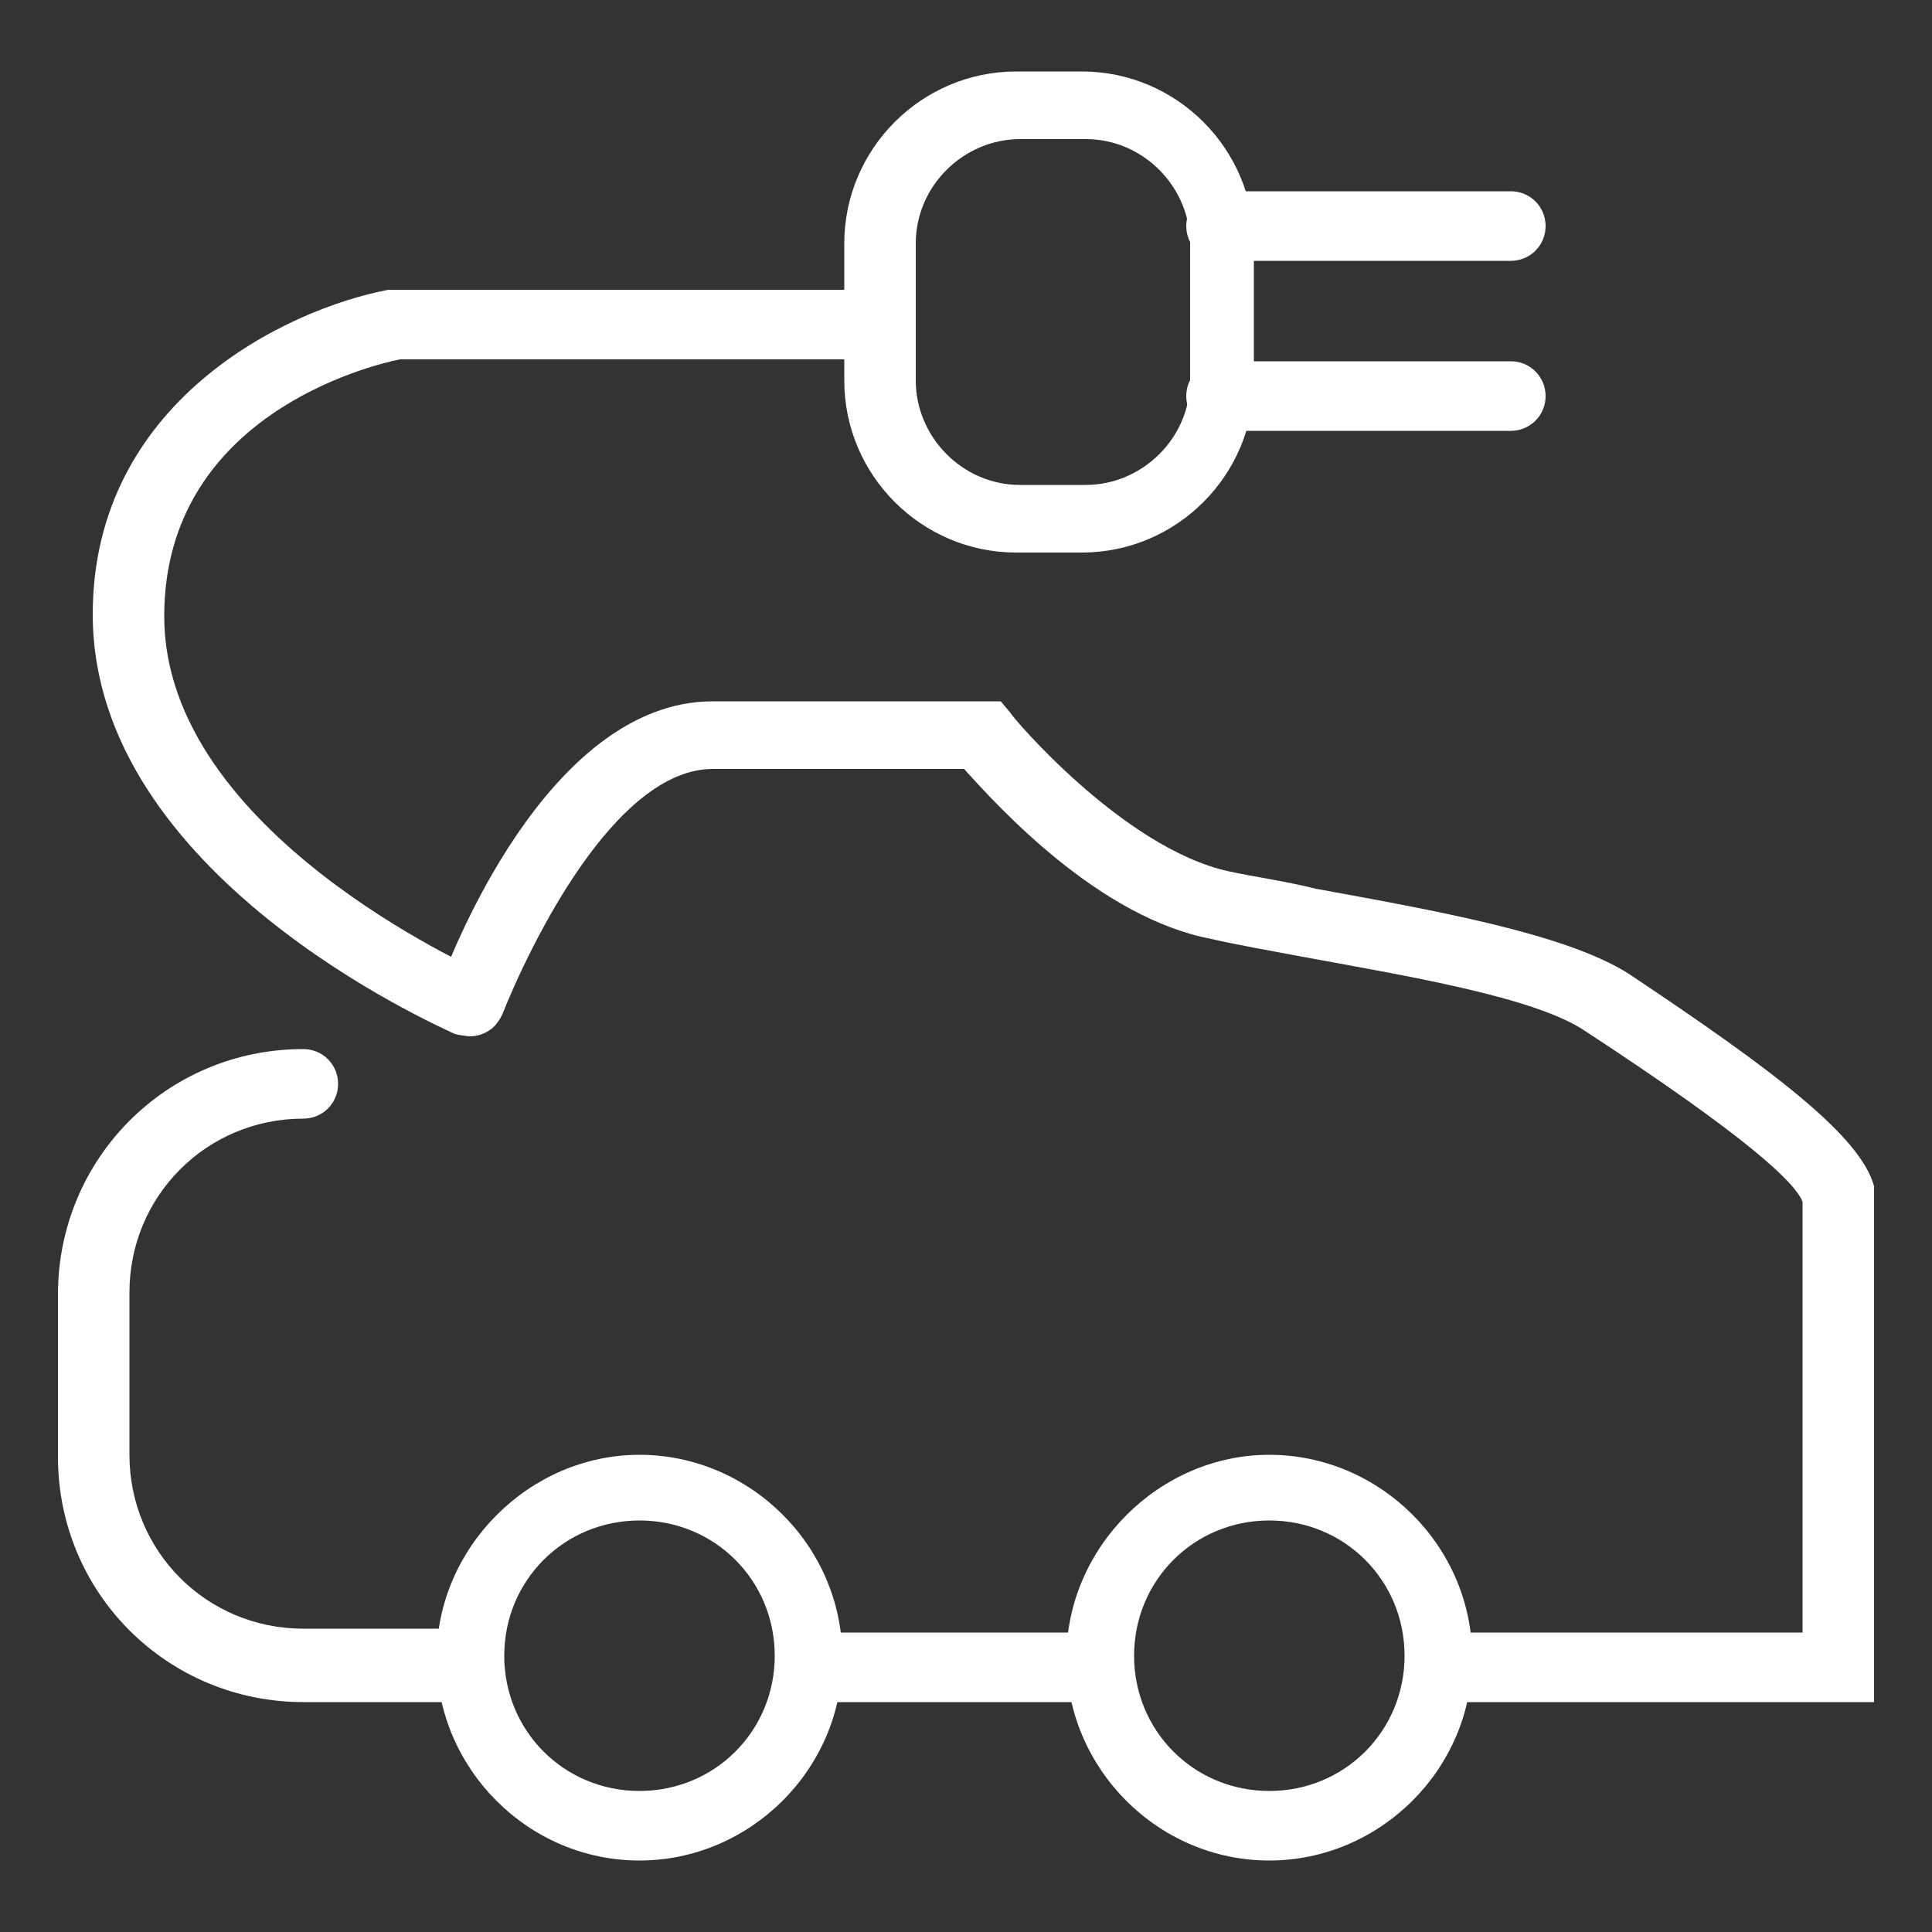
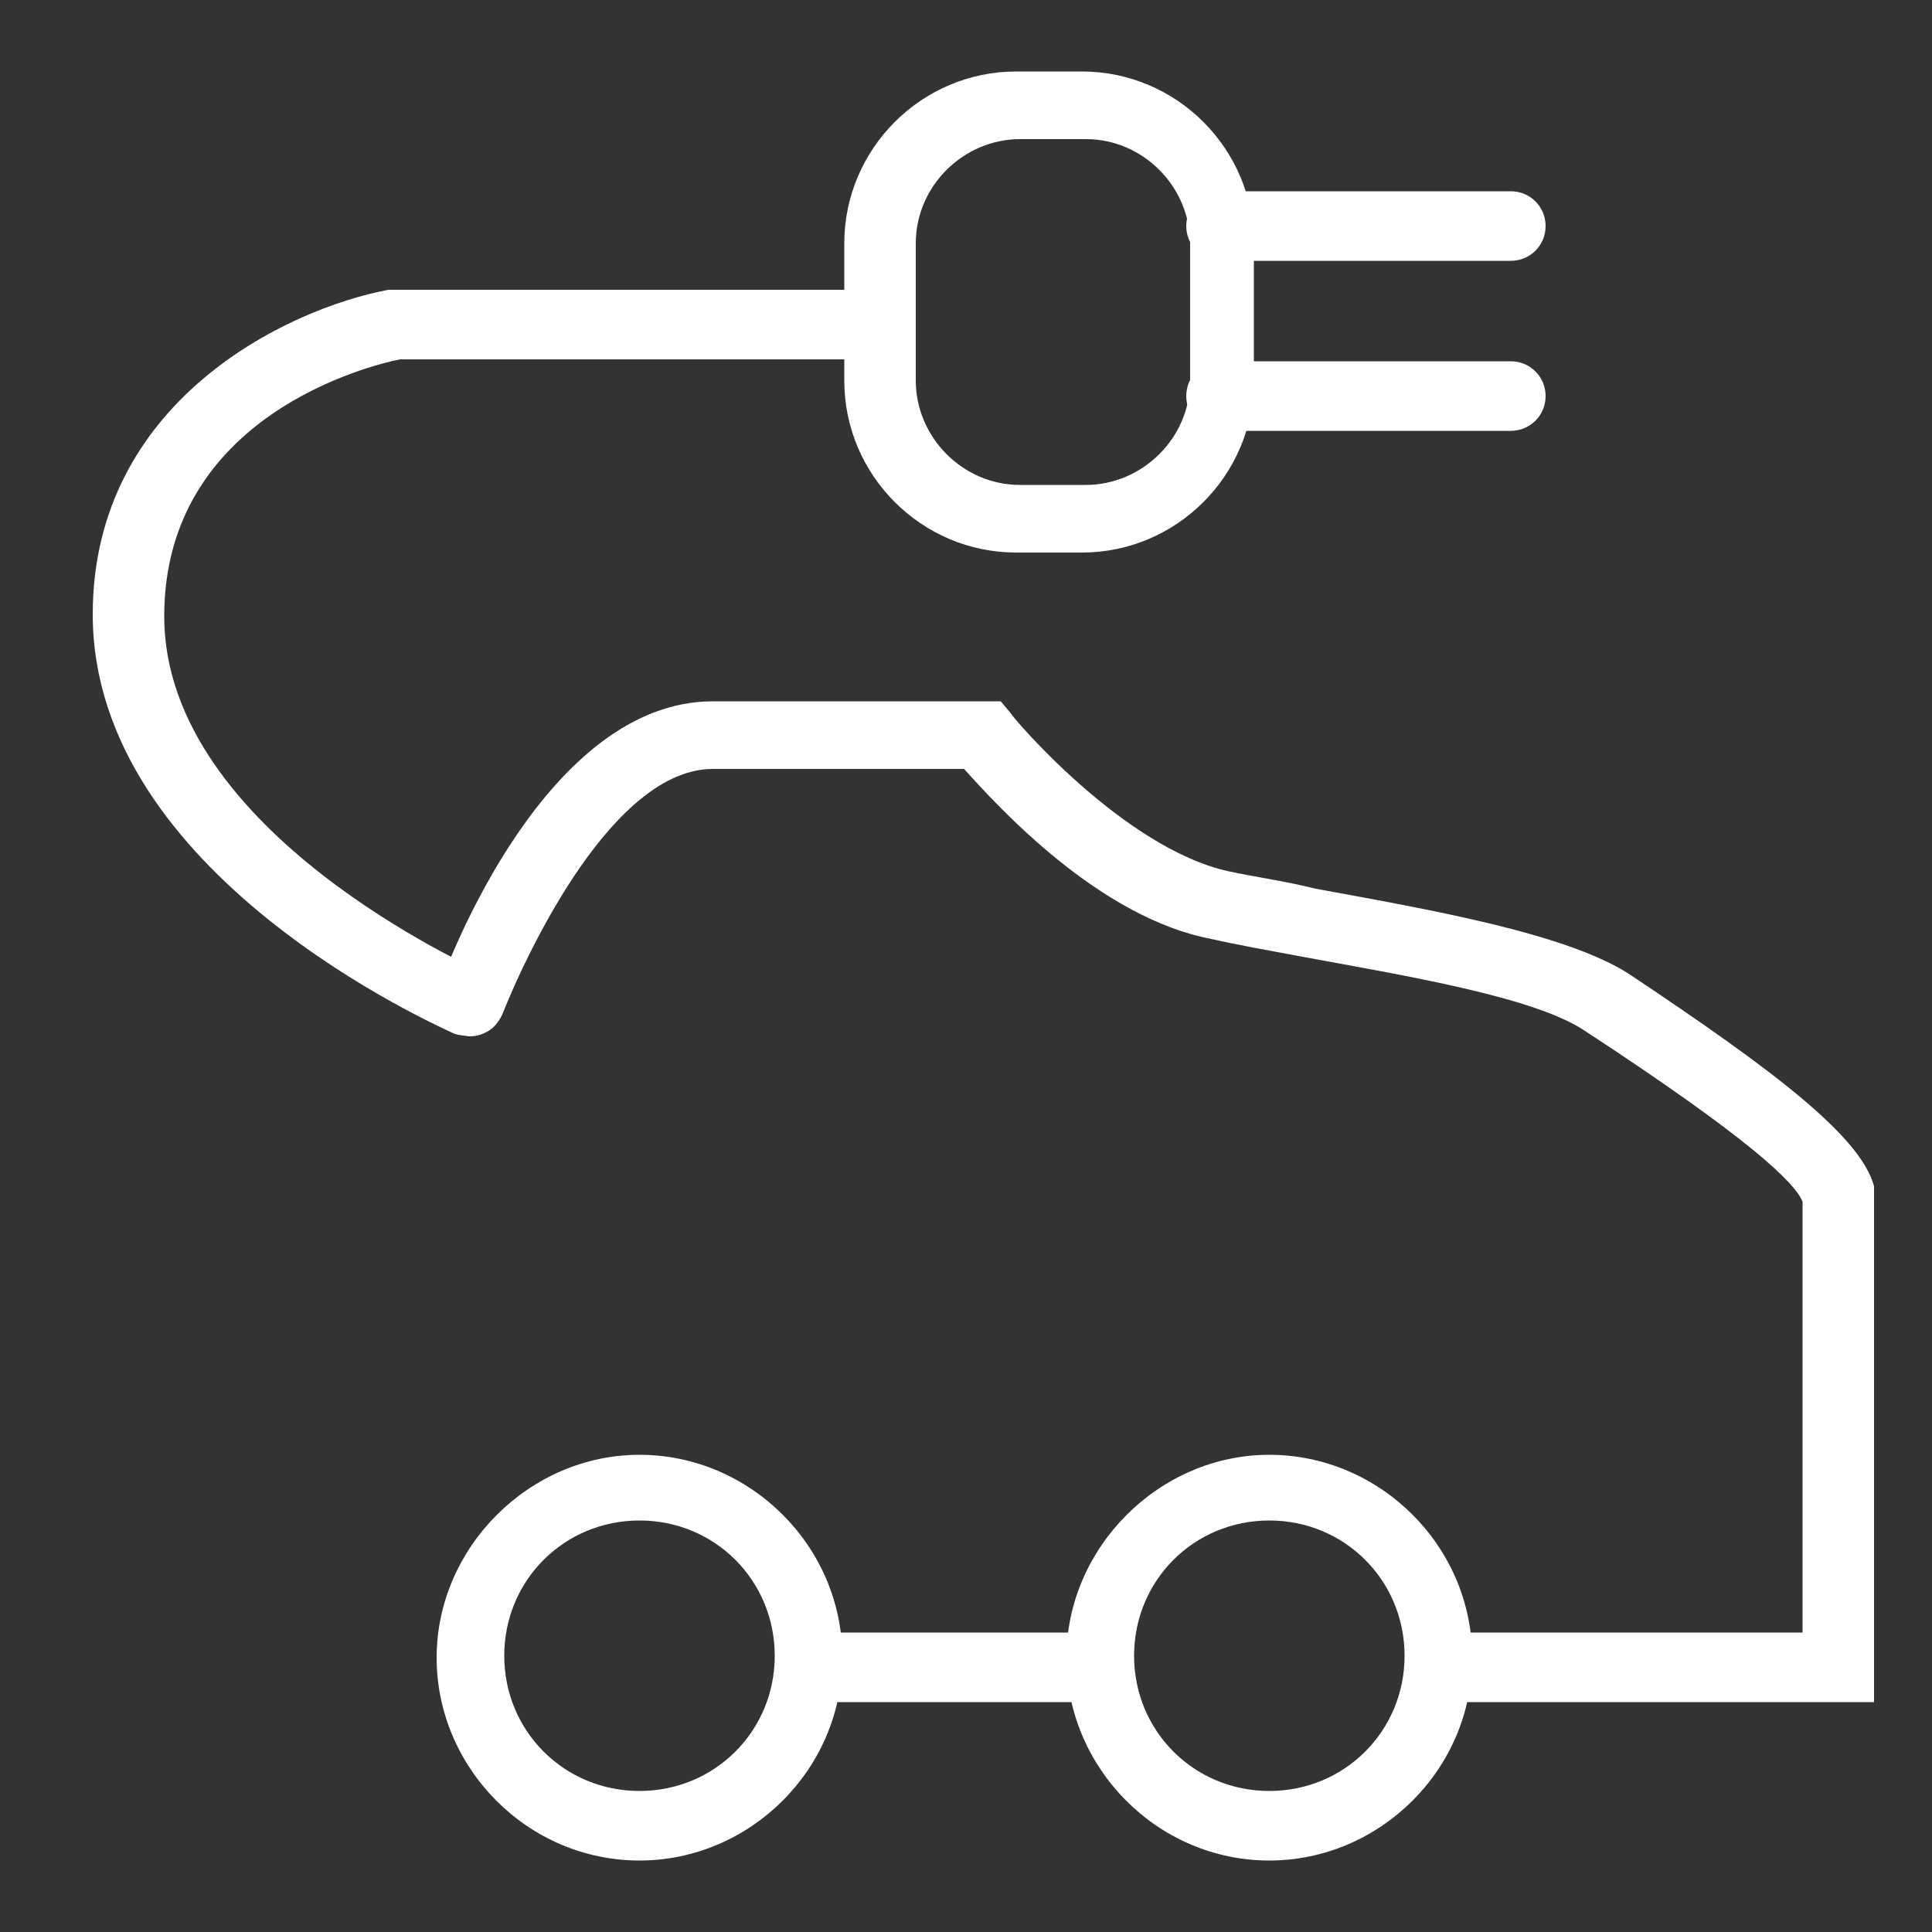
<svg xmlns="http://www.w3.org/2000/svg" version="1.1" id="图层_1" x="0px" y="0px" viewBox="0 0 100 100" style="enable-background:new 0 0 100 100;" xml:space="preserve">
  <rect x="0" y="0" width="100" height="100" fill="#333333" stroke="none" />
  <style type="text/css">
	.st0{display:none;fill:#E6E6E6;}
	.st1{display:none;}
	.st2{display:inline;}
	.st3{fill:#FFFFFF;}
</style>
-   <rect class="st0" width="100" height="100" />
  <g class="st1">
    <g class="st2">
      <path class="st3" d="M30.5,58h-11c-1.1,0-1.9-0.9-1.9-1.9v-11c0-1.1,0.9-1.9,1.9-1.9h11c1.1,0,1.9,0.9,1.9,1.9v11    C32.4,57.2,31.6,58,30.5,58z M20.4,55.2h9.2V46h-9.2C20.4,46,20.4,55.2,20.4,55.2z" />
    </g>
    <g class="st2">
      <path class="st3" d="M27,70H16c-1.1,0-1.9-0.9-1.9-1.9v-11c0-1.1,0.9-1.9,1.9-1.9h11c1.1,0,1.9,0.9,1.9,1.9v11    C28.9,69.2,28.1,70,27,70z M16.9,67.2h9.2V58h-9.2C16.9,58,16.9,67.2,16.9,67.2z" />
    </g>
    <g class="st2">
      <path class="st3" d="M39,70H28c-1.1,0-1.9-0.9-1.9-1.9v-11c0-1.1,0.9-1.9,1.9-1.9h11c1.1,0,1.9,0.9,1.9,1.9v11    C40.9,69.2,40.1,70,39,70z M28.9,67.2h9.2V58h-9.2C28.9,58,28.9,67.2,28.9,67.2z" />
    </g>
    <g class="st2">
      <path class="st3" d="M85.2,85.5H14.8c-4.3,0-7.7-3.5-7.7-7.7v-2.3c0-4.3,3.5-7.7,7.7-7.7h70.3c4.3,0,7.7,3.5,7.7,7.7v2.3    C92.9,82,89.4,85.5,85.2,85.5z M14.8,70.5c-2.7,0-4.9,2.2-4.9,4.9v2.3c0,2.7,2.2,4.9,4.9,4.9h70.3c2.7,0,4.9-2.2,4.9-4.9v-2.3    c0-2.7-2.2-4.9-4.9-4.9H14.8z" />
    </g>
    <g class="st2">
      <path class="st3" d="M24.5,80.5c-2.2,0-4-1.8-4-4s1.8-4,4-4s4,1.8,4,4S26.7,80.5,24.5,80.5z M24.5,74.5c-1.1,0-2,0.9-2,2    s0.9,2,2,2s2-0.9,2-2S25.6,74.5,24.5,74.5z" />
    </g>
    <g class="st2">
      <path class="st3" d="M37.5,80.5c-2.2,0-4-1.8-4-4s1.8-4,4-4s4,1.8,4,4S39.7,80.5,37.5,80.5z M37.5,74.5c-1.1,0-2,0.9-2,2    s0.9,2,2,2s2-0.9,2-2S38.6,74.5,37.5,74.5z" />
    </g>
    <g class="st2">
      <path class="st3" d="M49.5,80.5c-2.2,0-4-1.8-4-4s1.8-4,4-4s4,1.8,4,4S51.7,80.5,49.5,80.5z M49.5,74.5c-1.1,0-2,0.9-2,2    s0.9,2,2,2s2-0.9,2-2S50.6,74.5,49.5,74.5z" />
    </g>
    <g class="st2">
      <path class="st3" d="M62.5,80.5c-2.2,0-4-1.8-4-4s1.8-4,4-4c2.2,0,4,1.8,4,4S64.7,80.5,62.5,80.5z M62.5,74.5c-1.1,0-2,0.9-2,2    s0.9,2,2,2s2-0.9,2-2S63.6,74.5,62.5,74.5z" />
    </g>
    <g class="st2">
      <path class="st3" d="M75.5,80.5c-2.2,0-4-1.8-4-4s1.8-4,4-4s4,1.8,4,4S77.7,80.5,75.5,80.5z M75.5,74.5c-1.1,0-2,0.9-2,2    s0.9,2,2,2s2-0.9,2-2S76.6,74.5,75.5,74.5z" />
    </g>
    <g class="st2">
      <path class="st3" d="M64.9,51.9c-6.6,0-12-5.4-12-12s5.4-12,12-12s12,5.4,12,12S71.5,51.9,64.9,51.9z M64.9,29.9    c-5.5,0-10,4.5-10,10s4.5,10,10,10s10-4.5,10-10S70.5,29.9,64.9,29.9z" />
    </g>
    <g class="st2">
      <path class="st3" d="M67.9,65h-6c-1.1,0-2.1-0.9-2.1-2.1v-6.7c-1-0.3-2-0.7-2.9-1.2l-4.7,4.7c-0.4,0.4-0.9,0.6-1.5,0.6l0,0    c-0.6,0-1.1-0.2-1.5-0.6L45,55.5c-0.4-0.4-0.6-0.9-0.6-1.5s0.2-1.1,0.6-1.5l4.8-4.8C49.4,47,49,46,48.7,45H42    c-1.1,0-2.1-0.9-2.1-2.1v-6c0-1.1,0.9-2.1,2.1-2.1h6.7c0.3-1,0.7-2,1.2-2.9l-4.7-4.7c-0.8-0.8-0.8-2.1,0-2.9l4.2-4.2    c0.8-0.8,2.2-0.8,2.9,0l4.8,4.8C58,24.4,59,24,60,23.7V17c0-1.1,0.9-2.1,2.1-2.1h6c1.1,0,2.1,0.9,2.1,2.1v6.7c1,0.3,2,0.7,2.9,1.2    l4.7-4.7c0.8-0.8,2.2-0.8,2.9,0l4.2,4.2c0.8,0.8,0.8,2.1,0,2.9L80,32c0.5,0.9,0.9,1.9,1.2,2.9h6.7c1.1,0,2.1,0.9,2.1,2.1v6    c0,1.1-0.9,2.1-2.1,2.1h-6.7c-0.3,1-0.7,2-1.2,2.9l4.8,4.7c0.8,0.8,0.8,2.1,0,2.9l-4.2,4.2c-0.4,0.4-0.9,0.6-1.5,0.6l0,0    c-0.6,0-1.1-0.2-1.5-0.6L72.8,55C72,55.5,71,55.9,70,56.2v6.7C70,64.1,69.1,65,67.9,65z M57,52.9c0.3,0,0.7,0.1,1,0.2    c0.8,0.4,1.7,0.8,2.5,1c0.9,0.3,1.5,1.1,1.5,2v6.7h5.9v-6.7c0-0.9,0.6-1.7,1.5-2s1.7-0.6,2.5-1s1.8-0.3,2.5,0.4l4.8,4.8l4.2-4.2    l-4.8-4.7c-0.6-0.6-0.8-1.6-0.4-2.5c0.4-0.8,0.8-1.7,1-2.5c0.3-0.9,1.1-1.5,2-1.5h6.7V37h-6.7c-0.9,0-1.7-0.6-2-1.5    s-0.6-1.7-1-2.5s-0.3-1.8,0.4-2.5l4.8-4.8L79,21.6l-4.7,4.8c-0.6,0.6-1.6,0.8-2.5,0.4c-0.8-0.4-1.7-0.8-2.5-1    c-0.9-0.3-1.5-1.1-1.5-2V17h-5.9v6.7c0,0.9-0.6,1.7-1.5,2s-1.7,0.6-2.5,1s-1.8,0.3-2.5-0.4l-4.8-4.8l-4.2,4.2l4.8,4.7    c0.6,0.6,0.8,1.6,0.4,2.5c-0.4,0.8-0.8,1.7-1,2.5c-0.3,0.9-1.1,1.5-2,1.5h-6.7v5.9h6.7c0.9,0,1.7,0.6,2,1.5s0.6,1.7,1,2.5    s0.3,1.8-0.4,2.5l-4.8,4.8l4.2,4.2l4.7-4.8C55.9,53.1,56.4,52.9,57,52.9z" />
    </g>
    <g class="st2">
-       <path class="st3" d="M64.9,46.4c-3.6,0-6.5-2.9-6.5-6.5s2.9-6.5,6.5-6.5s6.5,2.9,6.5,6.5S68.5,46.4,64.9,46.4z M64.9,35.4    c-2.5,0-4.5,2-4.5,4.5s2,4.5,4.5,4.5s4.5-2,4.5-4.5S67.4,35.4,64.9,35.4z" />
+       <path class="st3" d="M64.9,46.4c-3.6,0-6.5-2.9-6.5-6.5s2.9-6.5,6.5-6.5s6.5,2.9,6.5,6.5S68.5,46.4,64.9,46.4M64.9,35.4    c-2.5,0-4.5,2-4.5,4.5s2,4.5,4.5,4.5s4.5-2,4.5-4.5S67.4,35.4,64.9,35.4z" />
    </g>
  </g>
  <g class="st1">
    <g class="st2">
      <path class="st3" d="M50.9,38.5h-2.8V24.4c0-2.5-2-4.5-4.5-4.5H28.4c-2.5,0-4.5,2-4.5,4.5v5.1h-2.8v-5.1c0-4.1,3.3-7.4,7.4-7.4    h15.1c4.1,0,7.4,3.3,7.4,7.4L50.9,38.5L50.9,38.5z" />
    </g>
    <g class="st2">
      <path class="st3" d="M37.5,70.9h-4.1c-1.9,0-3.4-1.5-3.4-3.4v-2.2c-8.2-2.1-14-9.4-14-18v-5.1c0-2.8,2.3-5.1,5.1-5.1h28.6    c2.8,0,5.1,2.3,5.1,5.1v5.1c0,8.5-5.8,15.9-14,18v2.2C40.9,69.4,39.4,70.9,37.5,70.9z M21.2,39.9c-1.3,0-2.3,1-2.3,2.3v5.1    c0,7.6,5.4,14.1,12.8,15.5l1.2,0.2v4.5c0,0.3,0.2,0.5,0.5,0.5h4.1c0.3,0,0.5-0.2,0.5-0.5V63l1.2-0.2C46.6,61.4,52,54.9,52,47.3    v-5.1c0-1.3-1-2.3-2.3-2.3H21.2z" />
    </g>
    <g class="st2">
      <path class="st3" d="M54.3,82.9h-7.5c-7,0-12.7-5.7-12.7-12.7h2.8c0,5.4,4.4,9.8,9.8,9.8h7.5c5.4,0,9.8-4.4,9.8-9.8V42.7h2.8v27.5    C66.9,77.2,61.2,82.9,54.3,82.9z" />
    </g>
    <g class="st2">
      <path class="st3" d="M66.9,68.5h-2.8v-35c0-4.1,3.3-7.4,7.4-7.4s7.4,3.3,7.4,7.4v19h-2.8v-19c0-2.5-2.1-4.6-4.6-4.6    s-4.6,2.1-4.6,4.6V68.5z" />
    </g>
    <g class="st2">
      <path class="st3" d="M77.9,73.2h-0.7c-1.7,0-3.1-1.4-3.1-3.1v-0.9c-1.8-1-3-2.9-3-5v-9c0-2.3,1.8-4.1,4.1-4.1h4.6    c2.3,0,4.1,1.8,4.1,4.1v9c0,2.1-1.2,4-3,5v0.9C80.9,71.8,79.5,73.2,77.9,73.2z M75.2,53.9c-0.7,0-1.3,0.6-1.3,1.3v9    c0,1.2,0.8,2.3,2,2.7l1,0.3v2.9c0,0.1,0.1,0.2,0.2,0.2h0.7c0.1,0,0.2-0.1,0.2-0.2v-2.9l1-0.3c1.2-0.4,2-1.5,2-2.7v-9    c0-0.7-0.6-1.3-1.3-1.3C79.7,53.9,75.2,53.9,75.2,53.9z" />
    </g>
    <g class="st2">
      <path class="st3" d="M39.5,33.5h-7c-2.2,0-4-1.8-4-4l0,0c0-2.2,1.8-4,4-4h7c2.2,0,4,1.8,4,4l0,0C43.5,31.7,41.7,33.5,39.5,33.5z" />
    </g>
  </g>
  <g class="st1">
    <g class="st2">
      <path class="st3" d="M50,82.8c-18.2,0-32.9-14.8-32.9-32.9s14.7-33,32.9-33s32.9,14.8,32.9,32.9S68.2,82.8,50,82.8z M50,19.8    c-16.6,0-30.1,13.5-30.1,30.1s13.5,30,30.1,30s30.1-13.5,30.1-30.1S66.6,19.8,50,19.8z" />
    </g>
    <g class="st2">
      <path class="st3" d="M50,28.7L50,28.7c-1.4,0-2.5-1.1-2.5-2.5v-6.3c0-0.7,0.5-1.2,1.2-1.2h2.6c0.7,0,1.2,0.5,1.2,1.2v6.3    C52.5,27.5,51.4,28.7,50,28.7z" />
    </g>
    <g class="st2">
      <path class="st3" d="M50,71.7L50,71.7c-1.4,0-2.5,1.1-2.5,2.5v6.3c0,0.7,0.5,1.2,1.2,1.2h2.6c0.7,0,1.2-0.5,1.2-1.2v-6.3    C52.5,72.8,51.4,71.7,50,71.7z" />
    </g>
    <g class="st2">
      <path class="st3" d="M28.5,49.8L28.5,49.8c0-1.4-1.1-2.5-2.5-2.5h-6.3c-0.7,0-1.2,0.5-1.2,1.2v2.6c0,0.7,0.5,1.2,1.2,1.2H26    C27.4,52.3,28.5,51.2,28.5,49.8z" />
    </g>
    <g class="st2">
      <path class="st3" d="M71.5,49.8L71.5,49.8c0-1.4,1.1-2.5,2.5-2.5h6.3c0.7,0,1.2,0.5,1.2,1.2v2.6c0,0.7-0.5,1.2-1.2,1.2H74    C72.6,52.3,71.5,51.2,71.5,49.8z" />
    </g>
    <g class="st2">
      <path class="st3" d="M48,66.6c-0.7,0-1.2-0.5-1.4-1.1l-4-18.2l-2.3,6.4c-0.2,0.6-0.7,0.9-1.3,0.9h-6c-0.8,0-1.4-0.6-1.4-1.4    s0.6-1.4,1.4-1.4h5l3.7-10.1c0.2-0.6,0.8-1,1.4-0.9c0.6,0,1.2,0.5,1.3,1.1L48,58.3L52.7,35c0.1-0.7,0.7-1.2,1.4-1.1    c0.7,0,1.3,0.5,1.4,1.2l3.2,20.3l2.1-4.6c0.2-0.5,0.7-0.8,1.3-0.8h5c0.8,0,1.4,0.6,1.4,1.4c0,0.8-0.6,1.4-1.4,1.4H63L59.4,61    c-0.3,0.6-0.9,0.9-1.5,0.8c-0.6-0.1-1.1-0.6-1.2-1.2l-2.8-17.2l-4.5,22.3C49.3,66.1,48.7,66.6,48,66.6L48,66.6z" />
    </g>
  </g>
  <g class="st1">
    <g class="st2">
      <path class="st3" d="M66.9,67.3H20.4c-1.5,0-2.8-0.7-3.7-1.9c-0.8-1.2-1-2.7-0.5-4.1L29,26.4c0.6-1.8,2.3-2.9,4.2-2.9h46.5    c1.5,0,2.8,0.7,3.7,1.9c0.8,1.2,1,2.7,0.5,4.1L71.1,64.4C70.4,66.1,68.7,67.3,66.9,67.3z M33.1,26.3c-0.7,0-1.3,0.4-1.5,1.1    L18.8,62.3c-0.2,0.5-0.1,1.1,0.2,1.5c0.3,0.4,0.8,0.7,1.3,0.7h46.5c0.7,0,1.3-0.4,1.5-1.1l12.8-34.9c0.2-0.5,0.1-1.1-0.2-1.5    c-0.3-0.4-0.8-0.7-1.3-0.7H33.1z" />
    </g>
    <g class="st2">
      <path class="st3" d="M44,36.6h-8.5c-0.9,0-1.7-0.8-1.7-1.7s0.8-1.7,1.7-1.7H44c0.9,0,1.7,0.8,1.7,1.7S44.9,36.6,44,36.6z" />
    </g>
    <g class="st2">
-       <path class="st3" d="M58,36.6h-8.5c-0.9,0-1.7-0.8-1.7-1.7s0.8-1.7,1.7-1.7H58c0.9,0,1.7,0.8,1.7,1.7S58.9,36.6,58,36.6z" />
-     </g>
+       </g>
    <g class="st2">
      <path class="st3" d="M72,36.6h-8.5c-0.9,0-1.7-0.8-1.7-1.7s0.8-1.7,1.7-1.7H72c0.9,0,1.7,0.8,1.7,1.7S72.9,36.6,72,36.6z" />
    </g>
    <g class="st2">
      <path class="st3" d="M40,47.6h-8.5c-0.9,0-1.7-0.8-1.7-1.7s0.8-1.7,1.7-1.7H40c0.9,0,1.7,0.8,1.7,1.7S40.9,47.6,40,47.6z" />
    </g>
    <g class="st2">
-       <path class="st3" d="M54,47.6h-8.5c-0.9,0-1.7-0.8-1.7-1.7s0.8-1.7,1.7-1.7H54c0.9,0,1.7,0.8,1.7,1.7S54.9,47.6,54,47.6z" />
-     </g>
+       </g>
    <g class="st2">
      <path class="st3" d="M68,47.6h-8.5c-0.9,0-1.7-0.8-1.7-1.7s0.8-1.7,1.7-1.7H68c0.9,0,1.7,0.8,1.7,1.7S68.9,47.6,68,47.6z" />
    </g>
    <g class="st2">
      <path class="st3" d="M37,59.6h-8.5c-0.9,0-1.7-0.8-1.7-1.7s0.8-1.7,1.7-1.7H37c0.9,0,1.7,0.8,1.7,1.7S37.9,59.6,37,59.6z" />
    </g>
    <g class="st2">
      <path class="st3" d="M51,59.6h-8.5c-0.9,0-1.7-0.8-1.7-1.7s0.8-1.7,1.7-1.7H51c0.9,0,1.7,0.8,1.7,1.7S51.9,59.6,51,59.6z" />
    </g>
    <g class="st2">
      <rect x="44" y="66.6" class="st3" width="3.4" height="8.5" />
    </g>
    <g class="st2">
      <path class="st3" d="M61,77H30c-1.2,0-2.1-1-2.1-2.1s1-2.1,2.1-2.1h31c1.2,0,2.1,1,2.1,2.1S62.2,77,61,77z" />
    </g>
    <g class="st2">
      <path class="st3" d="M65,59.6h-8.5c-0.9,0-1.7-0.8-1.7-1.7s0.8-1.7,1.7-1.7H65c0.9,0,1.7,0.8,1.7,1.7S65.9,59.6,65,59.6z" />
    </g>
  </g>
  <g>
    <g>
-       <path class="st3" d="M23.5,88.1h-7.8c-7,0-12.7-5.6-12.7-12.7v-8.4c0-7,5.6-12.7,12.7-12.7c1,0,1.8,0.8,1.8,1.8    c0,1-0.8,1.8-1.8,1.8c-5,0-9,4-9,9v8.4c0,5,4,9,9,9h7.8c1,0,1.8,0.8,1.8,1.8C25.3,87.1,24.4,88.1,23.5,88.1z" />
-     </g>
+       </g>
    <g>
      <path class="st3" d="M56.3,88.1H42.5c-1,0-1.8-0.8-1.8-1.8c0-1,0.8-1.8,1.8-1.8h13.8c1,0,1.8,0.8,1.8,1.8    C58,87.4,57.3,88.1,56.3,88.1z" />
    </g>
    <g>
      <path class="st3" d="M96.9,88.1H75.6c-1,0-1.8-0.8-1.8-1.8c0-1,0.8-1.8,1.8-1.8h17.7V62.2c-0.4-1-2.8-3.3-11.2-8.8    c-2.6-1.8-9.4-2.9-14.8-3.9c-1.6-0.3-3.3-0.6-4.6-0.9c-5.8-1.1-11-6.8-12.8-8.8h-13c-5.1,0-9.5,9.2-10.9,12.7    c-0.4,0.9-1.4,1.4-2.3,1c-0.9-0.4-1.4-1.4-1-2.3c0.5-1.5,5.6-14.9,14.2-14.9h14.9l0.5,0.6c0,0.1,5.8,7,11.3,8.2    c1.4,0.3,2.9,0.5,4.5,0.9c6,1.1,12.9,2.3,16.2,4.4c7.5,5,12,8.4,12.7,11v0.4V88.1z" />
    </g>
    <g>
      <path class="st3" d="M24.3,53.6c-0.3,0-0.5,0-0.8-0.1c-0.8-0.4-18.7-8.2-18.7-21.7c0-11,10-15.8,15.3-16.8h0.4h23.8    c1,0,1.8,0.8,1.8,1.8s-0.8,1.8-1.8,1.8H20.7c-1.5,0.3-12.2,2.9-12.2,13.3c0,11.2,16.3,18.3,16.4,18.4c0.9,0.4,1.4,1.4,0.9,2.4    C25.7,53.3,24.9,53.6,24.3,53.6z" />
    </g>
    <g>
      <path class="st3" d="M56,28.6h-3.4c-4.9,0-8.9-4-8.9-8.9v-7.1c0-4.9,4-8.9,8.9-8.9H56c4.9,0,8.9,4,8.9,8.9v7.1    C64.9,24.6,60.9,28.6,56,28.6z M52.8,7.2c-2.9,0-5.4,2.4-5.4,5.4v7.1c0,2.9,2.4,5.4,5.4,5.4h3.4c2.9,0,5.4-2.4,5.4-5.4v-7.1    c0-2.9-2.4-5.4-5.4-5.4C56.1,7.2,52.8,7.2,52.8,7.2z" />
    </g>
    <g>
      <path class="st3" d="M33.1,96.3c-5.8,0-10.5-4.8-10.5-10.5s4.8-10.5,10.5-10.5S43.6,80,43.6,85.8S38.8,96.3,33.1,96.3z M33.1,78.7    c-3.9,0-7,3.1-7,7s3.1,7,7,7s7-3.1,7-7S37,78.7,33.1,78.7z" />
    </g>
    <g>
      <path class="st3" d="M65.7,96.3c-5.8,0-10.5-4.8-10.5-10.5s4.8-10.5,10.5-10.5S76.2,80,76.2,85.8S71.4,96.3,65.7,96.3z M65.7,78.7    c-3.9,0-7,3.1-7,7s3.1,7,7,7s7-3.1,7-7S69.6,78.7,65.7,78.7z" />
    </g>
    <g>
      <path class="st3" d="M78.2,13.5h-15c-1,0-1.8-0.8-1.8-1.8s0.8-1.8,1.8-1.8h15c1,0,1.8,0.8,1.8,1.8S79.2,13.5,78.2,13.5z" />
    </g>
    <g>
      <path class="st3" d="M78.2,22.3h-15c-1,0-1.8-0.8-1.8-1.8s0.8-1.8,1.8-1.8h15c1,0,1.8,0.8,1.8,1.8S79.2,22.3,78.2,22.3z" />
    </g>
  </g>
</svg>